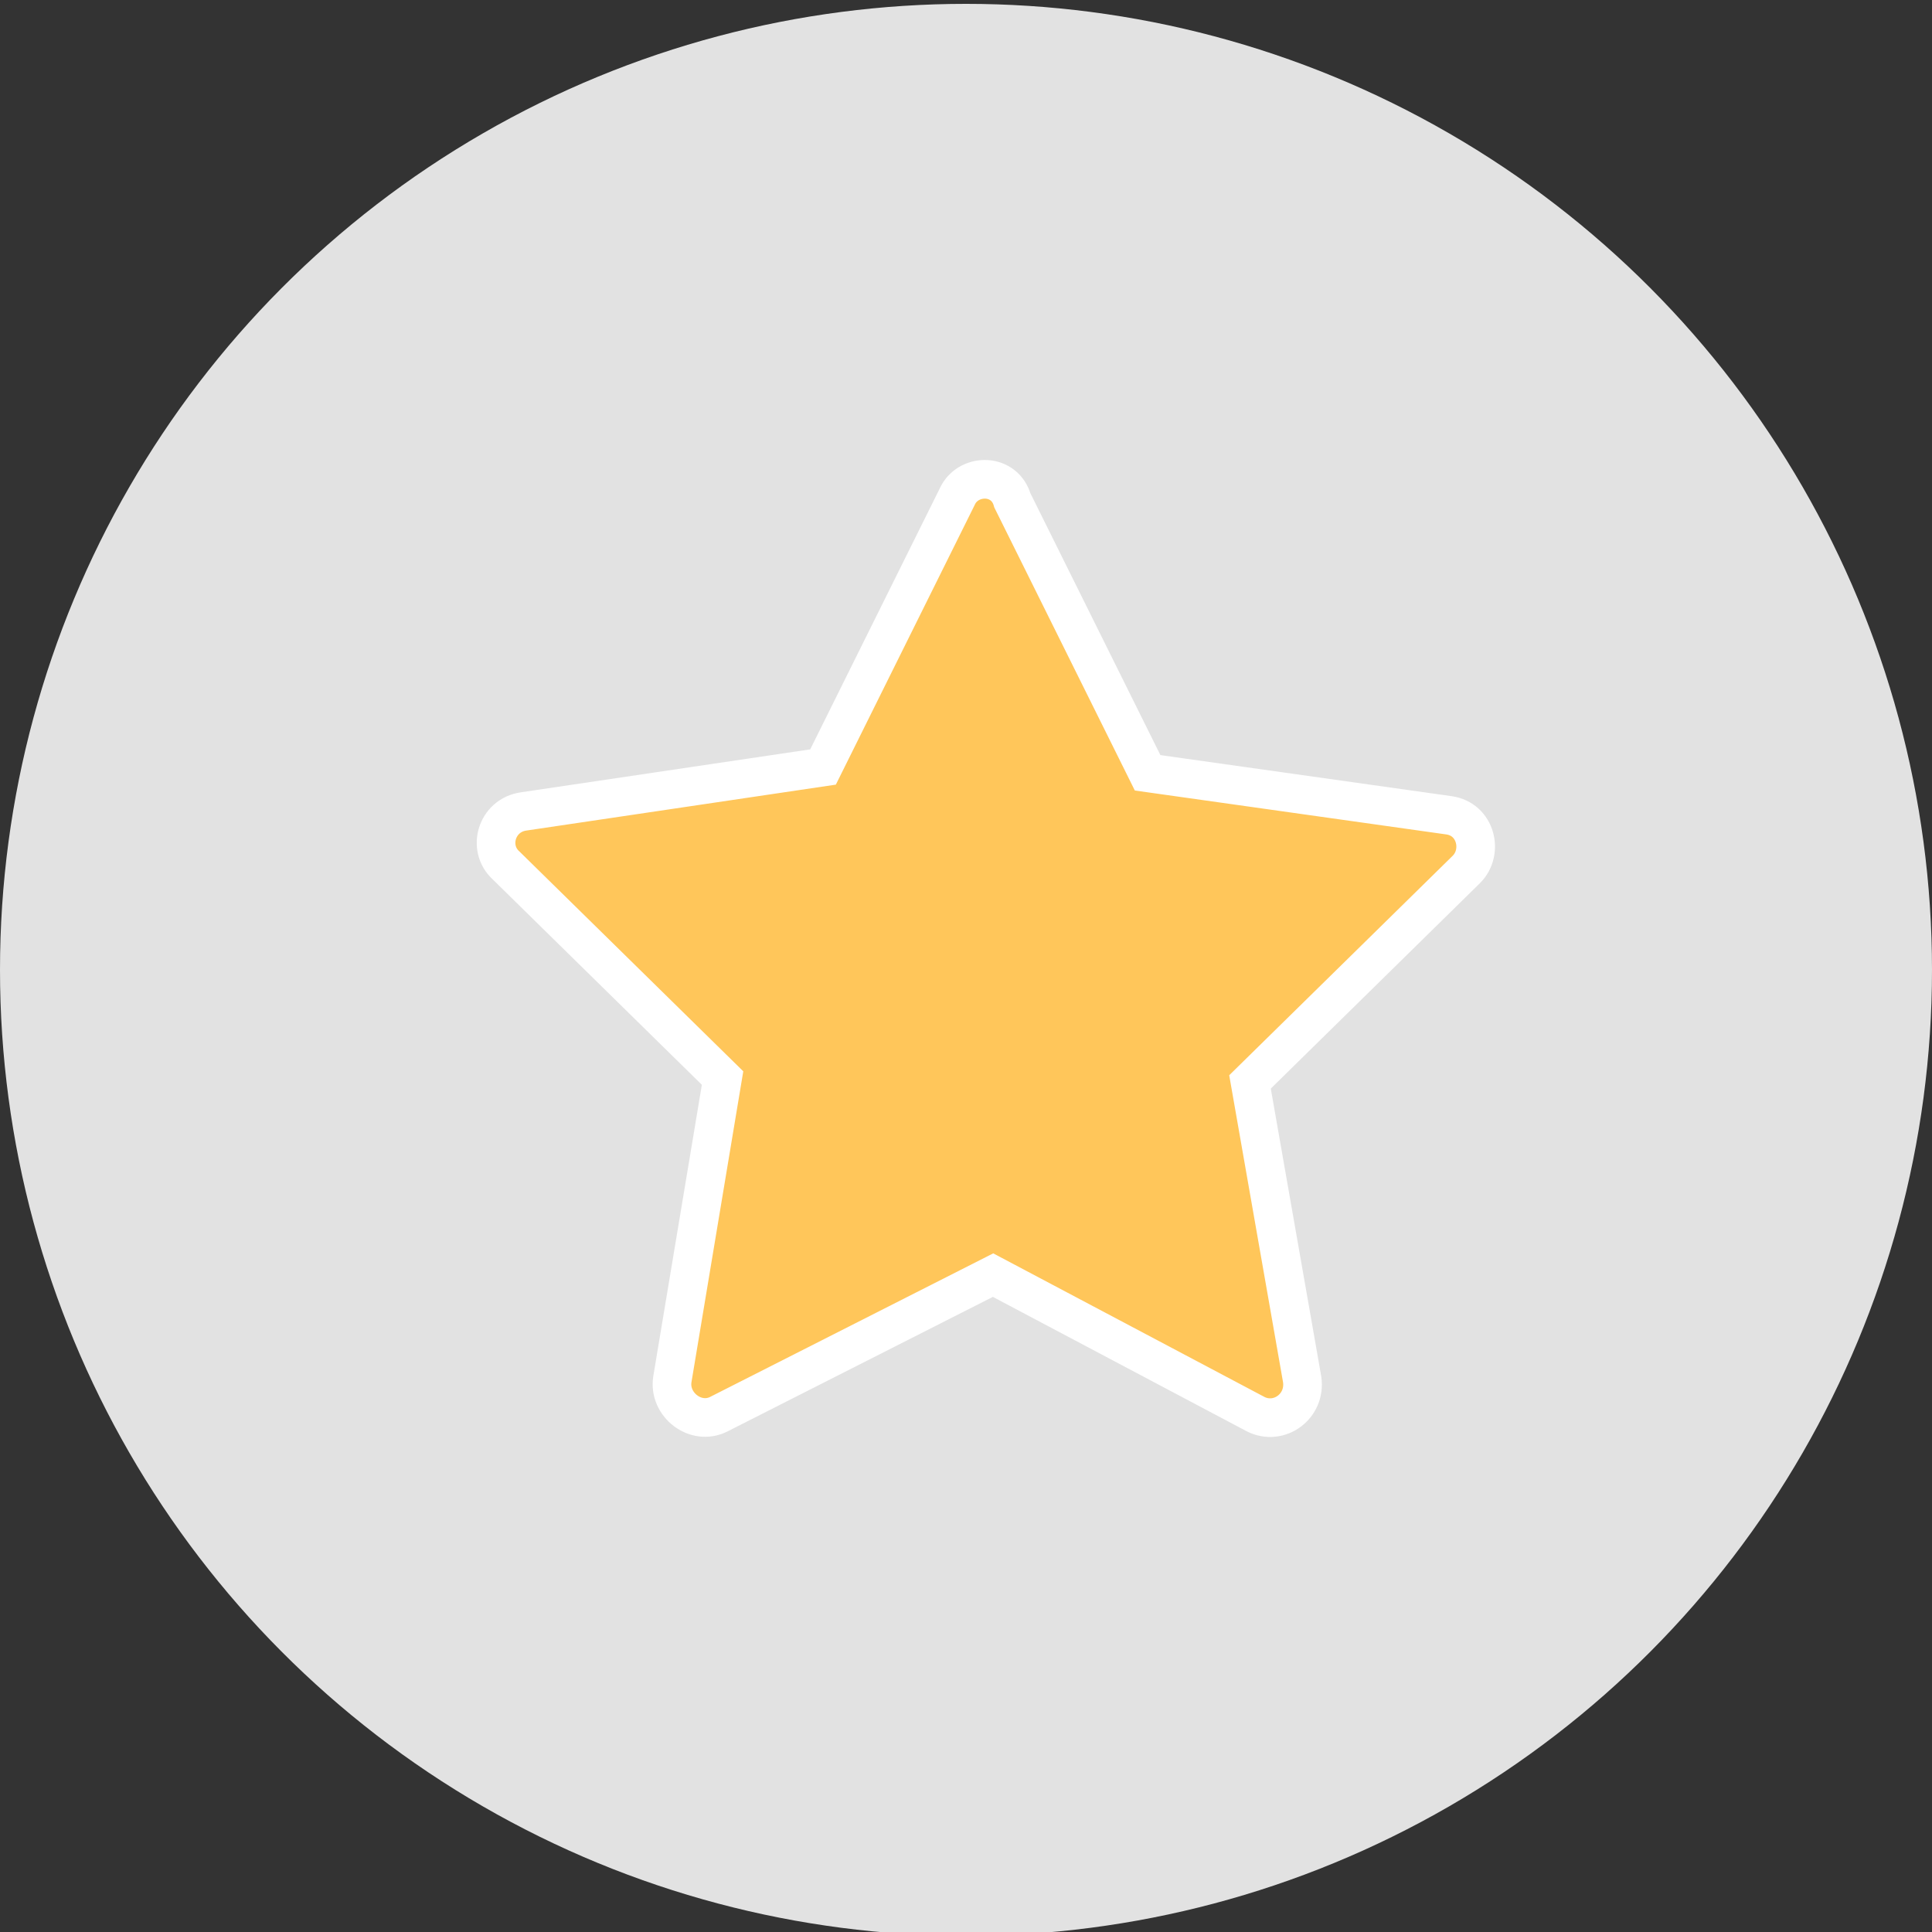
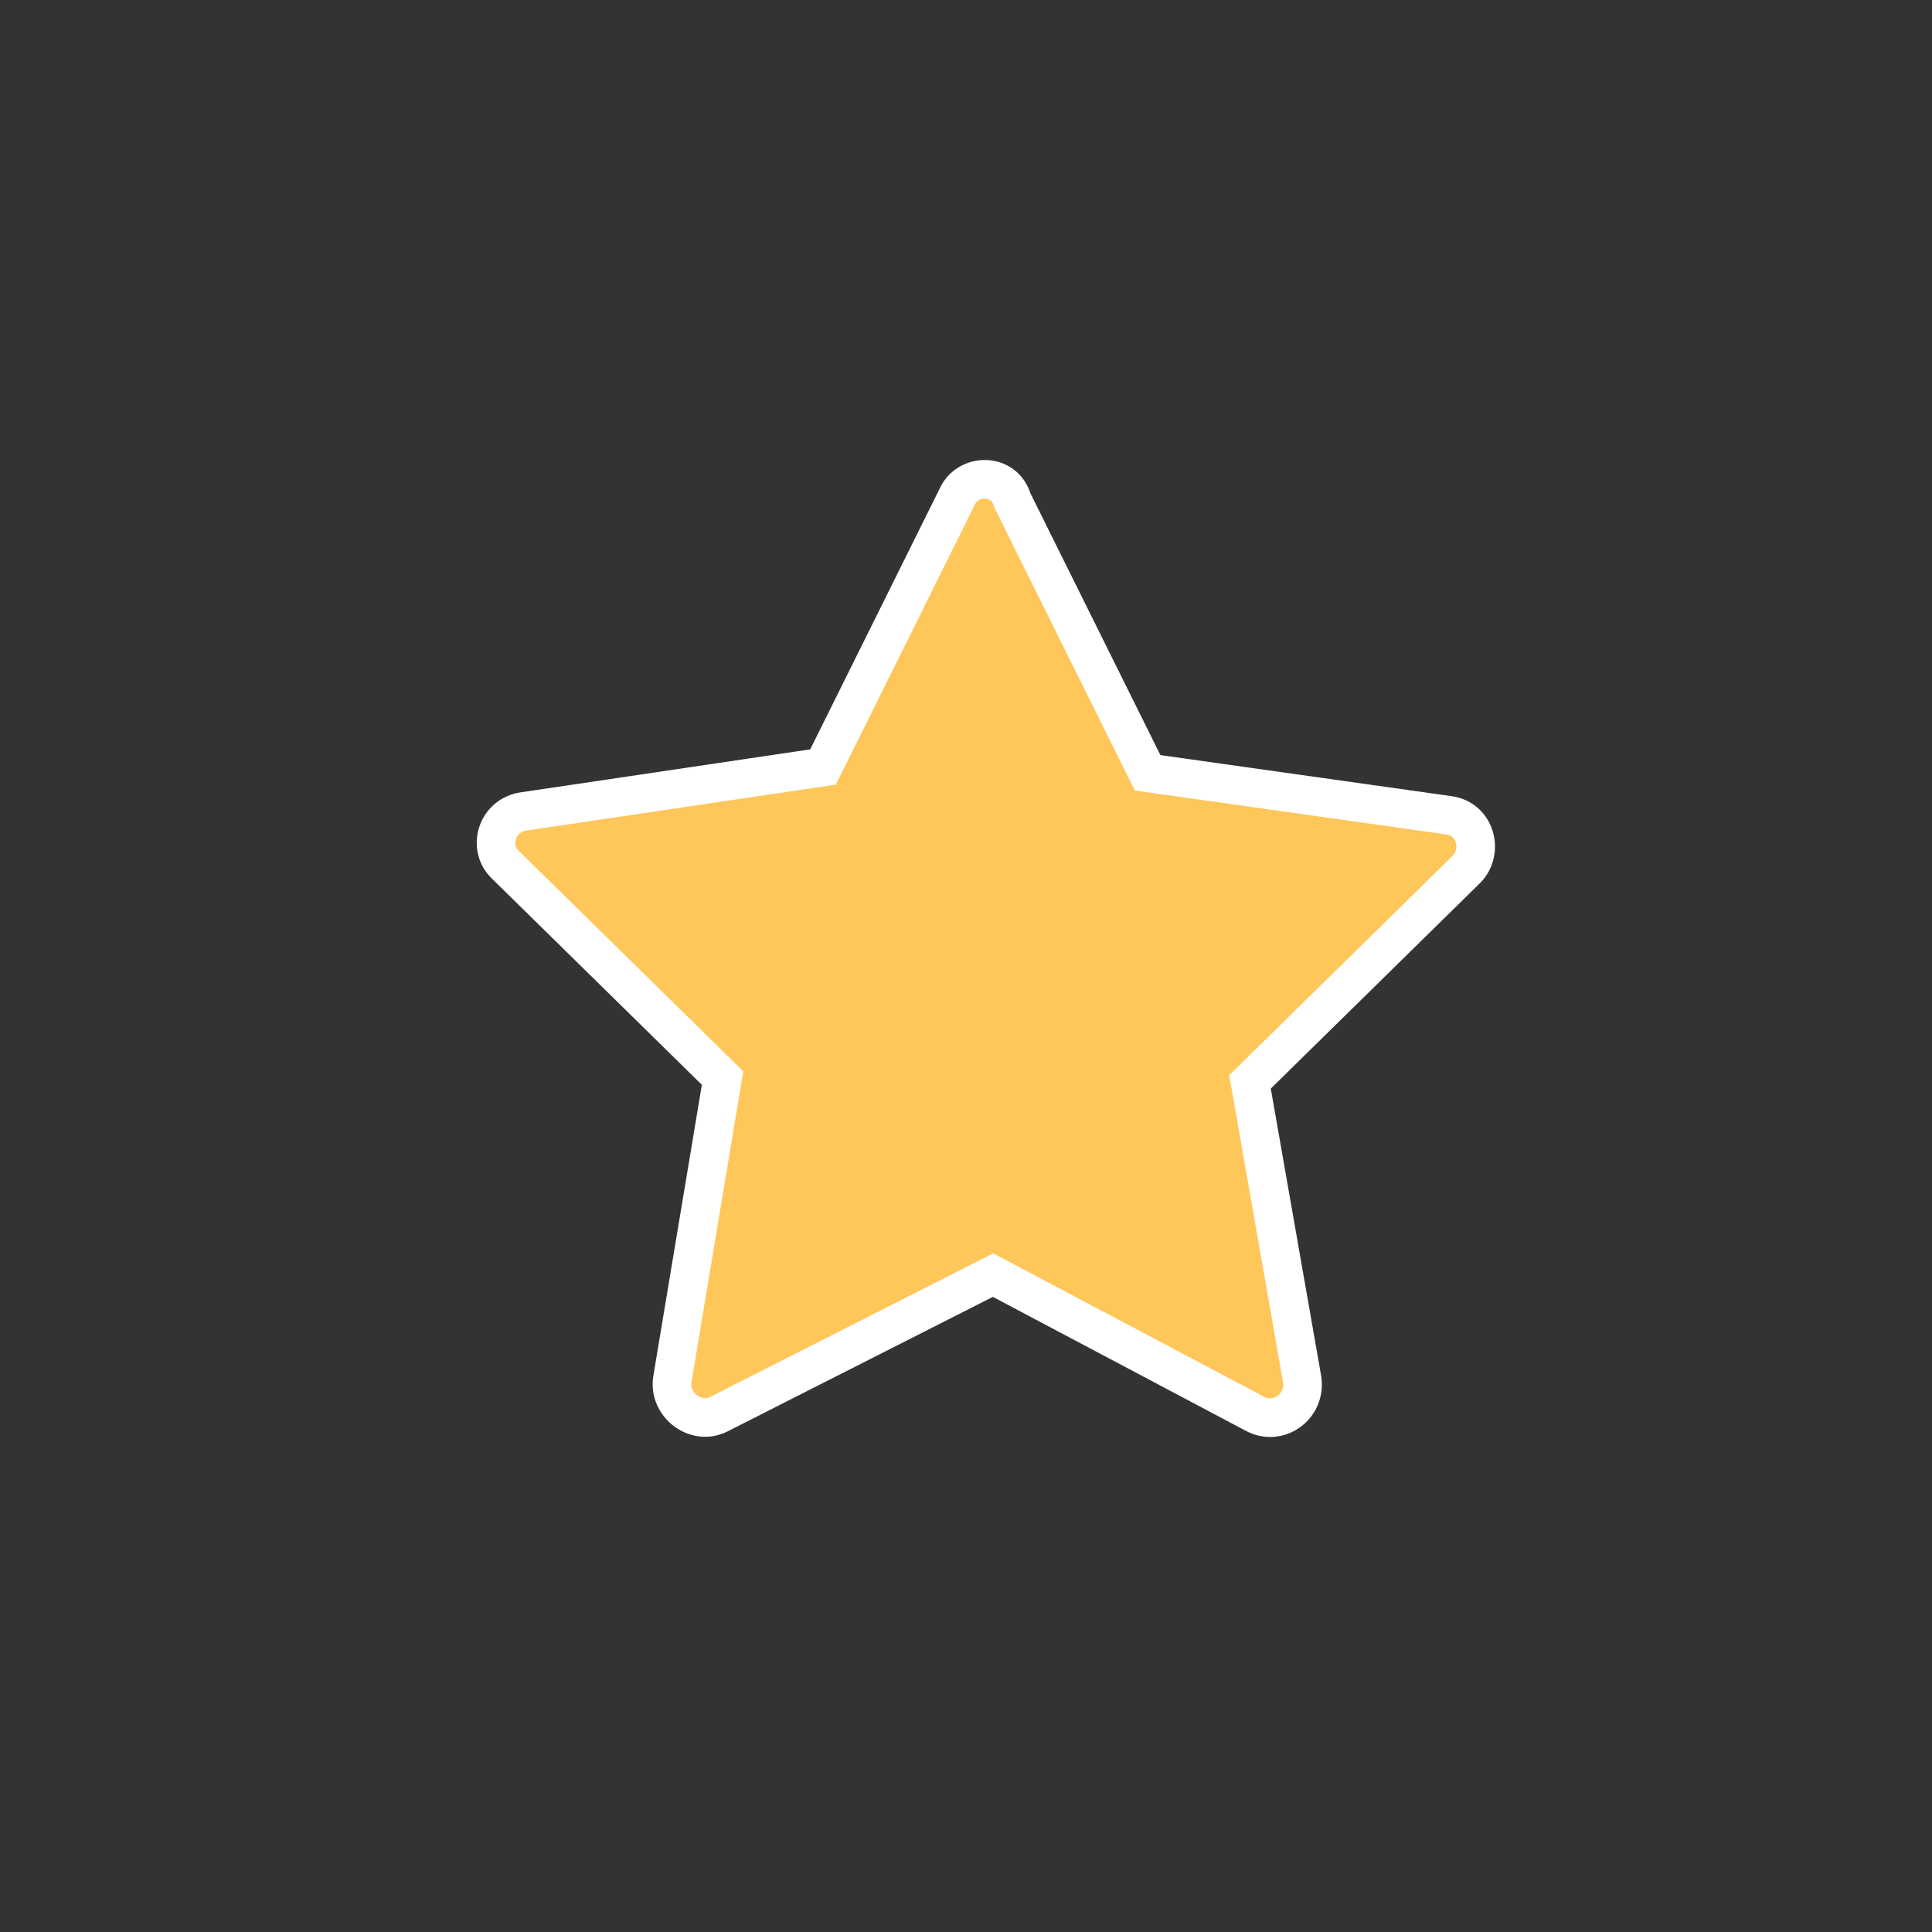
<svg xmlns="http://www.w3.org/2000/svg" viewBox="0 0 100.00 100.00" data-guides="{&quot;vertical&quot;:[],&quot;horizontal&quot;:[]}">
  <rect x="0" y="0" width="100.00" height="100.00" fill="#333333" stroke="none" />
  <defs />
-   <ellipse color="rgb(51, 51, 51)" fill="rgb(226, 226, 226)" class="st0" cx="50" cy="50.2" r="50" id="tSvg7c85af19d" title="Ellipse 9" fill-opacity="1" stroke="none" stroke-opacity="1" rx="50" ry="50" style="transform: rotate(0deg); transform-origin: 50px 50.2px;" />
  <path fill="#ffc65a" stroke="#ffffff" fill-opacity="1" stroke-width="2" stroke-opacity="1" color="rgb(51, 51, 51)" stroke-miterlimit="10" class="st2" display="none" id="tSvg498f9ed8ad" title="Path 9" d="M63.9 71.7C63.9 65.1 59.3 59.6 53.1 58.3C53.1 57.167 53.1 56.033 53.1 54.9C55.4 53.8 57 51.5 57 48.7C57 48.1 57 45.9 57 45.3C57 41.5 53.9 38.5 50.2 38.5C46.4 38.5 43.4 41.6 43.4 45.3C43.4 45.9 43.4 48.1 43.4 48.7C43.4 51.4 45 53.7 47.2 54.8C47.2 55.967 47.2 57.133 47.2 58.3C41.1 59.7 36.5 65.1 36.5 71.7C36.5 71.7 63.9 71.7 63.9 71.7Z" />
  <path fill="#ffc65a" stroke="#ffffff" fill-opacity="1" stroke-width="2" stroke-opacity="1" color="rgb(51, 51, 51)" stroke-miterlimit="10" class="st2" display="none" id="tSvg55ad6181e4" title="Path 10" d="M57.1 43.3C58.1 42.7 59.2 42.2 60.3 42C60.3 41.133 60.3 40.267 60.3 39.4C58.6 38.6 57.4 36.8 57.4 34.8C57.4 34.4 57.4 32.7 57.4 32.2C57.4 29.3 59.7 27 62.6 27C65.5 27 67.8 29.3 67.8 32.2C67.8 32.6 67.8 34.3 67.8 34.8C67.8 36.9 66.6 38.6 64.8 39.5C64.8 40.333 64.8 41.167 64.8 42C69.5 43 73 47.1 73 52.1C67.4 52.1 61.8 52.1 56.2 52.1" />
  <path fill="#ffc65a" stroke="#ffffff" fill-opacity="1" stroke-width="2" stroke-opacity="1" color="rgb(51, 51, 51)" stroke-miterlimit="10" class="st2" display="none" id="tSvg232d8bb5b5" title="Path 11" d="M43.7 43.3C42.7 42.7 41.6 42.2 40.5 42C40.5 41.133 40.5 40.267 40.5 39.4C42.2 38.6 43.5 36.8 43.5 34.7C43.5 34.3 43.5 32.6 43.5 32.1C43.5 29.2 41.2 26.9 38.3 26.9C35.5 26.9 33.1 29.2 33.1 32.1C33.1 32.5 33.1 34.2 33.1 34.7C33.1 36.7 34.3 38.5 36 39.3C36 40.2 36 41.1 36 42C31.4 43 27.9 47.2 27.9 52.1C33.167 52.1 38.433 52.1 43.7 52.1" />
  <path fill="#ffc65a" stroke="#ffffff" fill-opacity="1" stroke-width="2" stroke-opacity="1" color="rgb(51, 51, 51)" stroke-miterlimit="10" class="st4" display="none" id="tSvg3f1dcc3e0d" title="Path 12" d="M72.8 29.4C63.1 29.4 53.4 29.4 43.7 29.4C43.7 37.1 43.7 44.8 43.7 52.5C45.933 52.5 48.167 52.5 50.4 52.5C50.4 54.7 50.4 56.9 50.4 59.1C52.633 56.9 54.867 54.7 57.1 52.5C62.333 52.5 67.567 52.5 72.8 52.5C72.8 44.8 72.8 37.1 72.8 29.4" />
  <path fill="#ffc65a" stroke="#ffffff" fill-opacity="1" stroke-width="2" stroke-opacity="1" color="rgb(51, 51, 51)" stroke-miterlimit="10" class="st4" display="none" id="tSvgc0b145aa56" title="Path 13" d="M43.7 42.1C39.067 42.1 34.433 42.1 29.8 42.1C29.8 49.8 29.8 57.5 29.8 65.2C32.233 65.2 34.667 65.2 37.1 65.2C39.333 67.567 41.567 69.933 43.8 72.3C43.8 69.933 43.8 67.567 43.8 65.2C49.3 65.2 54.8 65.2 60.3 65.2C60.3 61.067 60.3 56.933 60.3 52.8" />
  <ellipse color="rgb(51, 51, 51)" stroke-miterlimit="10" stroke-width="2" stroke="#ffffff" class="st2" cx="50.829" cy="35.655" rx="1.7" ry="1.7" display="none" id="tSvg1750976c01c" title="Ellipse 10" fill="#ffc65a" fill-opacity="1" stroke-opacity="1" style="transform: rotate(0deg); transform-origin: 50.829px 35.655px;" />
  <ellipse color="rgb(51, 51, 51)" stroke-miterlimit="10" stroke-width="2" stroke="#ffffff" class="st2" cx="58.629" cy="35.684" rx="1.7" ry="1.7" display="none" id="tSvgb48a74f74b" title="Ellipse 11" fill="#ffc65a" fill-opacity="1" stroke-opacity="1" style="transform: rotate(0deg); transform-origin: 58.629px 35.684px;" />
  <path fill="#ffc65a" stroke="#ffffff" fill-opacity="1" stroke-width="2" stroke-opacity="1" color="rgb(51, 51, 51)" stroke-miterlimit="10" class="st2" display="none" id="tSvg17f64533656" title="Path 14" d="M25.8 32.3C27.633 32.3 29.467 32.3 31.3 32.3C34.367 42.567 37.433 52.833 40.5 63.1C48.533 63.1 56.567 63.1 64.6 63.1C65.9 54.6 67.2 46.1 68.5 37.6C56.633 37.6 44.767 37.6 32.9 37.6" />
  <ellipse color="rgb(51, 51, 51)" stroke-miterlimit="10" stroke-width="2" stroke="#ffffff" class="st2" cx="43.6" cy="69.9" rx="3.1" ry="3.1" display="none" id="tSvg109e55eb3a6" title="Ellipse 12" fill="#ffc65a" fill-opacity="1" stroke-opacity="1" style="transform: rotate(0deg); transform-origin: 43.6px 69.9px;" />
-   <ellipse color="rgb(51, 51, 51)" stroke-miterlimit="10" stroke-width="2" stroke="#ffffff" class="st2" cx="61.1" cy="70.1" r="3.1" display="none" id="tSvg115bfa5432b" title="Ellipse 13" fill="#ffc65a" fill-opacity="1" stroke-opacity="1" rx="3.1" ry="3.1" style="transform: rotate(0deg); transform-origin: 61.1px 70.1px;" />
  <line color="rgb(51, 51, 51)" stroke-miterlimit="10" stroke-width="2" stroke="#ffffff" class="st2" x1="38.9" y1="57.8" x2="41.7" y2="67.2" transform="matrix(1 0 0 1 0 0)" display="none" id="tSvg4938f407d9" title="Line 7" fill="#ffc65a" fill-opacity="1" stroke-opacity="1" style="transform-origin: 40.3px 62.5px;" />
  <line color="rgb(51, 51, 51)" stroke-miterlimit="10" stroke-width="2" stroke="#ffffff" class="st2" x1="47" y1="69.3" x2="58" y2="69.3" transform="matrix(1 0 0 1 0 0)" display="none" id="tSvg12c34db25a9" title="Line 8" fill="#ffc65a" fill-opacity="1" stroke-opacity="1" style="transform-origin: 52.5px 69.3px;" />
  <path color="rgb(51, 51, 51)" stroke-miterlimit="10" stroke-width="2" stroke="#ffffff" x="23.2" y="44.2" class="st5" width="45.2" height="24.7" display="none" id="tSvg63a6ed5fbb" title="Rectangle 26" fill="#ffc65a" fill-opacity="1" stroke-opacity="1" d="M23.2 44.2H68.4V68.9H23.2Z" style="transform-origin: 45.8px 56.55px;" />
  <ellipse color="rgb(51, 51, 51)" stroke-miterlimit="10" stroke-width="2" stroke="#ffffff" class="st5" cx="46" cy="56.5" r="7.7" display="none" id="tSvg13c79c96e79" title="Ellipse 14" fill="#ffc65a" fill-opacity="1" stroke-opacity="1" rx="7.7" ry="7.7" style="transform: rotate(0deg); transform-origin: 46px 56.5px;" />
  <line color="rgb(51, 51, 51)" stroke-miterlimit="10" stroke-width="2" stroke="#ffffff" class="st5" x1="27.9" y1="48.9" x2="27.9" y2="64.2" transform="matrix(1 0 0 1 0 0)" display="none" id="tSvgdf8e852536" title="Line 9" fill="#ffc65a" fill-opacity="1" stroke-opacity="1" style="transform-origin: 27.9px 56.55px;" />
  <line color="rgb(51, 51, 51)" stroke-miterlimit="10" stroke-width="2" stroke="#ffffff" class="st5" x1="63.8" y1="48.9" x2="63.8" y2="64.2" transform="matrix(1 0 0 1 0 0)" display="none" id="tSvg10103fcad7a" title="Line 10" fill="#ffc65a" fill-opacity="1" stroke-opacity="1" style="transform-origin: 63.8px 56.55px;" />
  <path fill="#ffc65a" stroke="#ffffff" fill-opacity="1" stroke-width="2" stroke-opacity="1" color="rgb(51, 51, 51)" stroke-miterlimit="10" class="st5" display="none" id="tSvg1581b691e3" title="Path 15" d="M28.7 44.2C28.7 42.2 28.7 40.2 28.7 38.2C43.767 38.2 58.833 38.2 73.9 38.2C73.9 46.433 73.9 54.667 73.9 62.9C72.067 62.9 70.233 62.9 68.4 62.9" />
  <path fill="#ffc65a" stroke="#ffffff" fill-opacity="1" stroke-width="2" stroke-opacity="1" color="rgb(51, 51, 51)" stroke-miterlimit="10" class="st5" display="none" id="tSvg19adcf08c8" title="Path 16" d="M33.8 38.7C33.8 36.7 33.8 34.7 33.8 32.7C48.867 32.7 63.933 32.7 79 32.7C79 40.933 79 49.167 79 57.4C77.167 57.4 75.333 57.4 73.5 57.4" />
  <ellipse color="rgb(51, 51, 51)" stroke-miterlimit="10" stroke-width="2" stroke="#ffffff" class="st5" cx="50.8" cy="49.4" r="20.2" display="none" id="tSvg138f42540" title="Ellipse 15" fill="#ffc65a" fill-opacity="1" stroke-opacity="1" rx="20.2" ry="20.2" style="transform: rotate(0deg); transform-origin: 50.8px 49.4px;" />
  <line color="rgb(51, 51, 51)" stroke-miterlimit="10" stroke-width="2" stroke="#ffffff" class="st5" x1="50.4" y1="34.2" x2="50.4" y2="53.3" transform="matrix(1 0 0 1 0 0)" display="none" id="tSvgc9f4aed00c" title="Line 11" fill="#ffc65a" fill-opacity="1" stroke-opacity="1" style="transform-origin: 50.4px 43.75px;" />
  <line color="rgb(51, 51, 51)" stroke-miterlimit="10" stroke-width="2" stroke="#ffffff" class="st5" x1="50.4" y1="53.3" x2="57" y2="46.7" transform="matrix(1 0 0 1 0 0)" display="none" id="tSvg18ec091f2ad" title="Line 12" fill="#ffc65a" fill-opacity="1" stroke-opacity="1" style="transform-origin: 53.7px 50px;" />
-   <ellipse color="rgb(51, 51, 51)" stroke-miterlimit="10" stroke-width="2" stroke="#ffffff" class="st6" cx="50.8" cy="49.4" r="25.2" display="none" id="tSvg5071fabd3e" title="Ellipse 16" fill="#ffc65a" fill-opacity="1" stroke-opacity="1" rx="25.2" ry="25.2" style="transform: rotate(0deg); transform-origin: 50.8px 49.4px;" />
  <path fill="#ffc65a" stroke="#ffffff" fill-opacity="1" stroke-width="2" stroke-opacity="1" color="rgb(51, 51, 51)" stroke-miterlimit="10" class="st5" id="tSvge939c346cc" title="Path 17" d="M49.6 25.6C47.267 30.3 44.933 35 42.6 39.7C37.433 40.467 32.267 41.233 27.1 42C25.7 42.2 25.2 43.9 26.2 44.8C29.933 48.467 33.667 52.133 37.4 55.8C36.533 61 35.667 66.2 34.8 71.4C34.6 72.7 36 73.8 37.2 73.2C41.933 70.8 46.667 68.4 51.4 66C55.933 68.4 60.467 70.8 65 73.2C66.2 73.8 67.6 72.8 67.4 71.4C66.5 66.267 65.6 61.133 64.7 56C68.433 52.333 72.167 48.667 75.9 45C76.8 44.1 76.4 42.4 75 42.2C69.8 41.467 64.6 40.733 59.4 40C57.067 35.3 54.733 30.6 52.4 25.9C52 24.5 50.2 24.5 49.6 25.6Z" />
</svg>